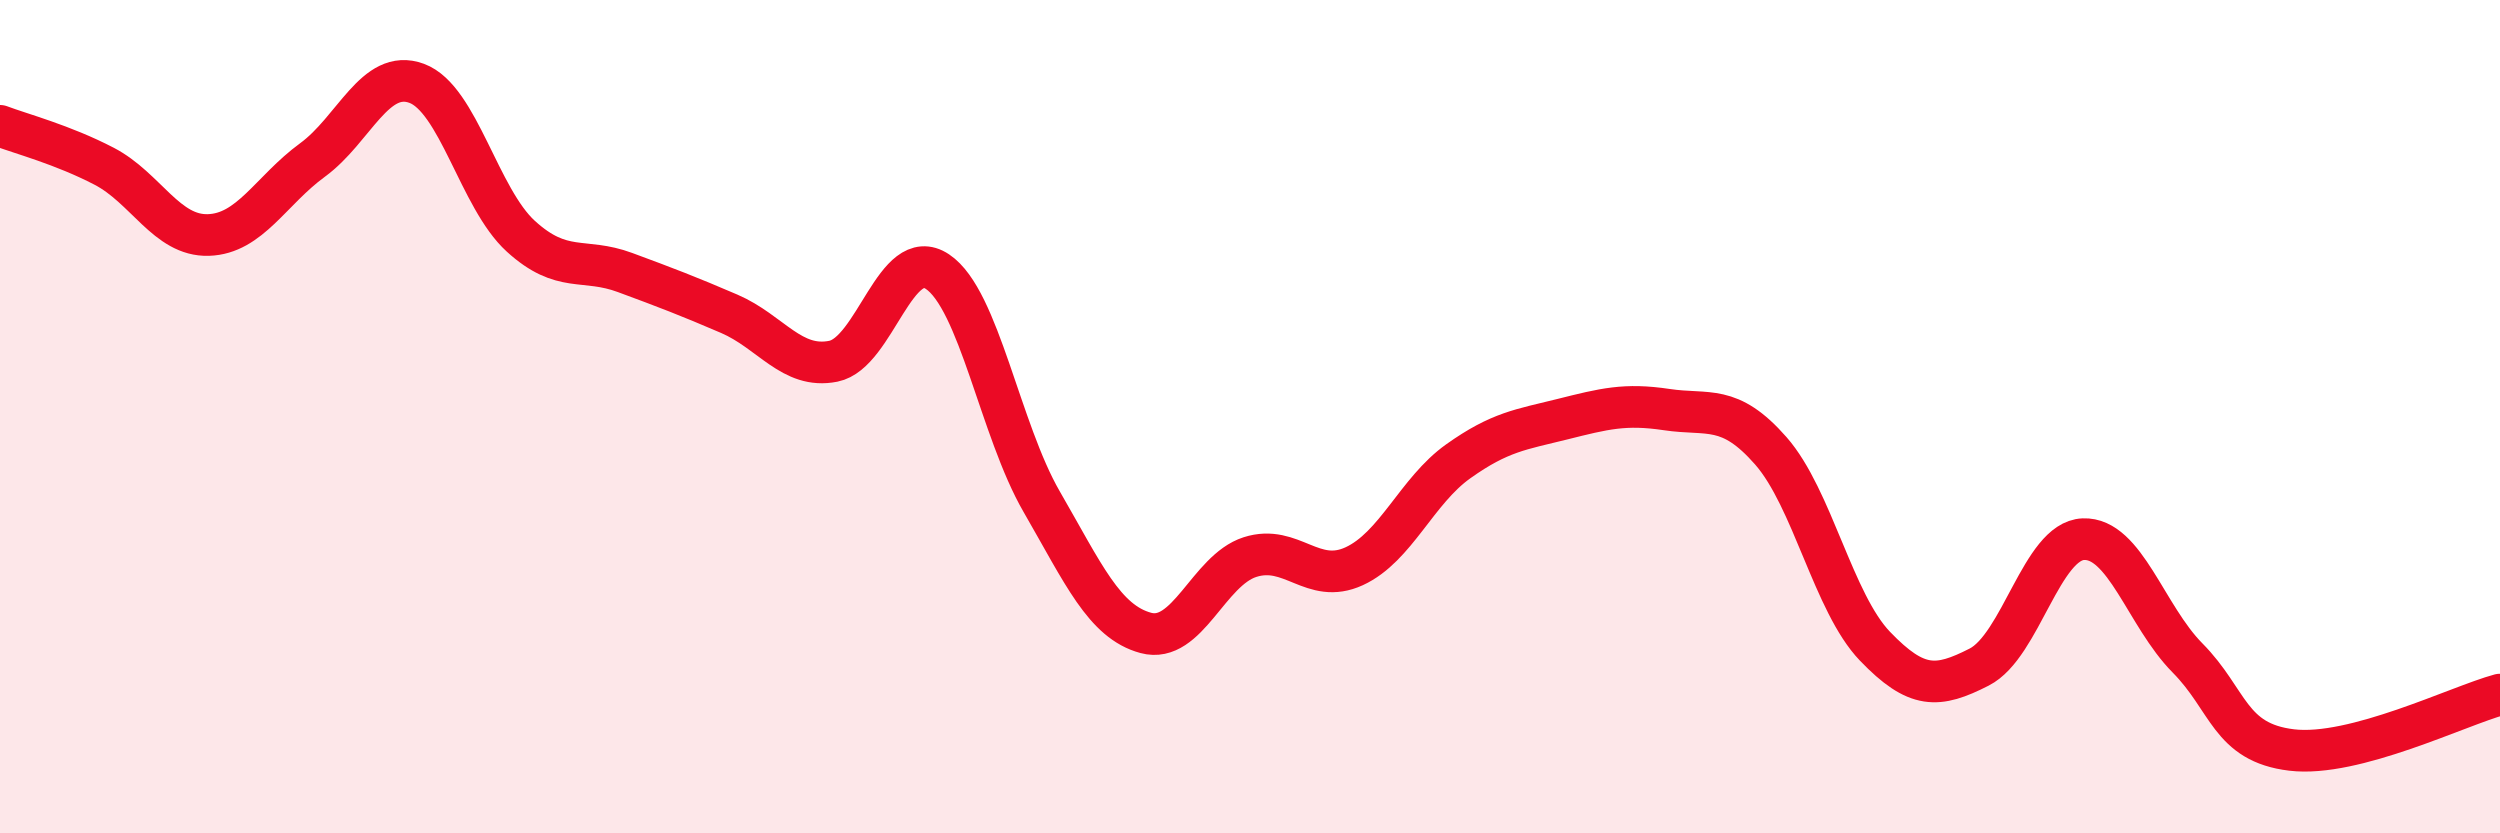
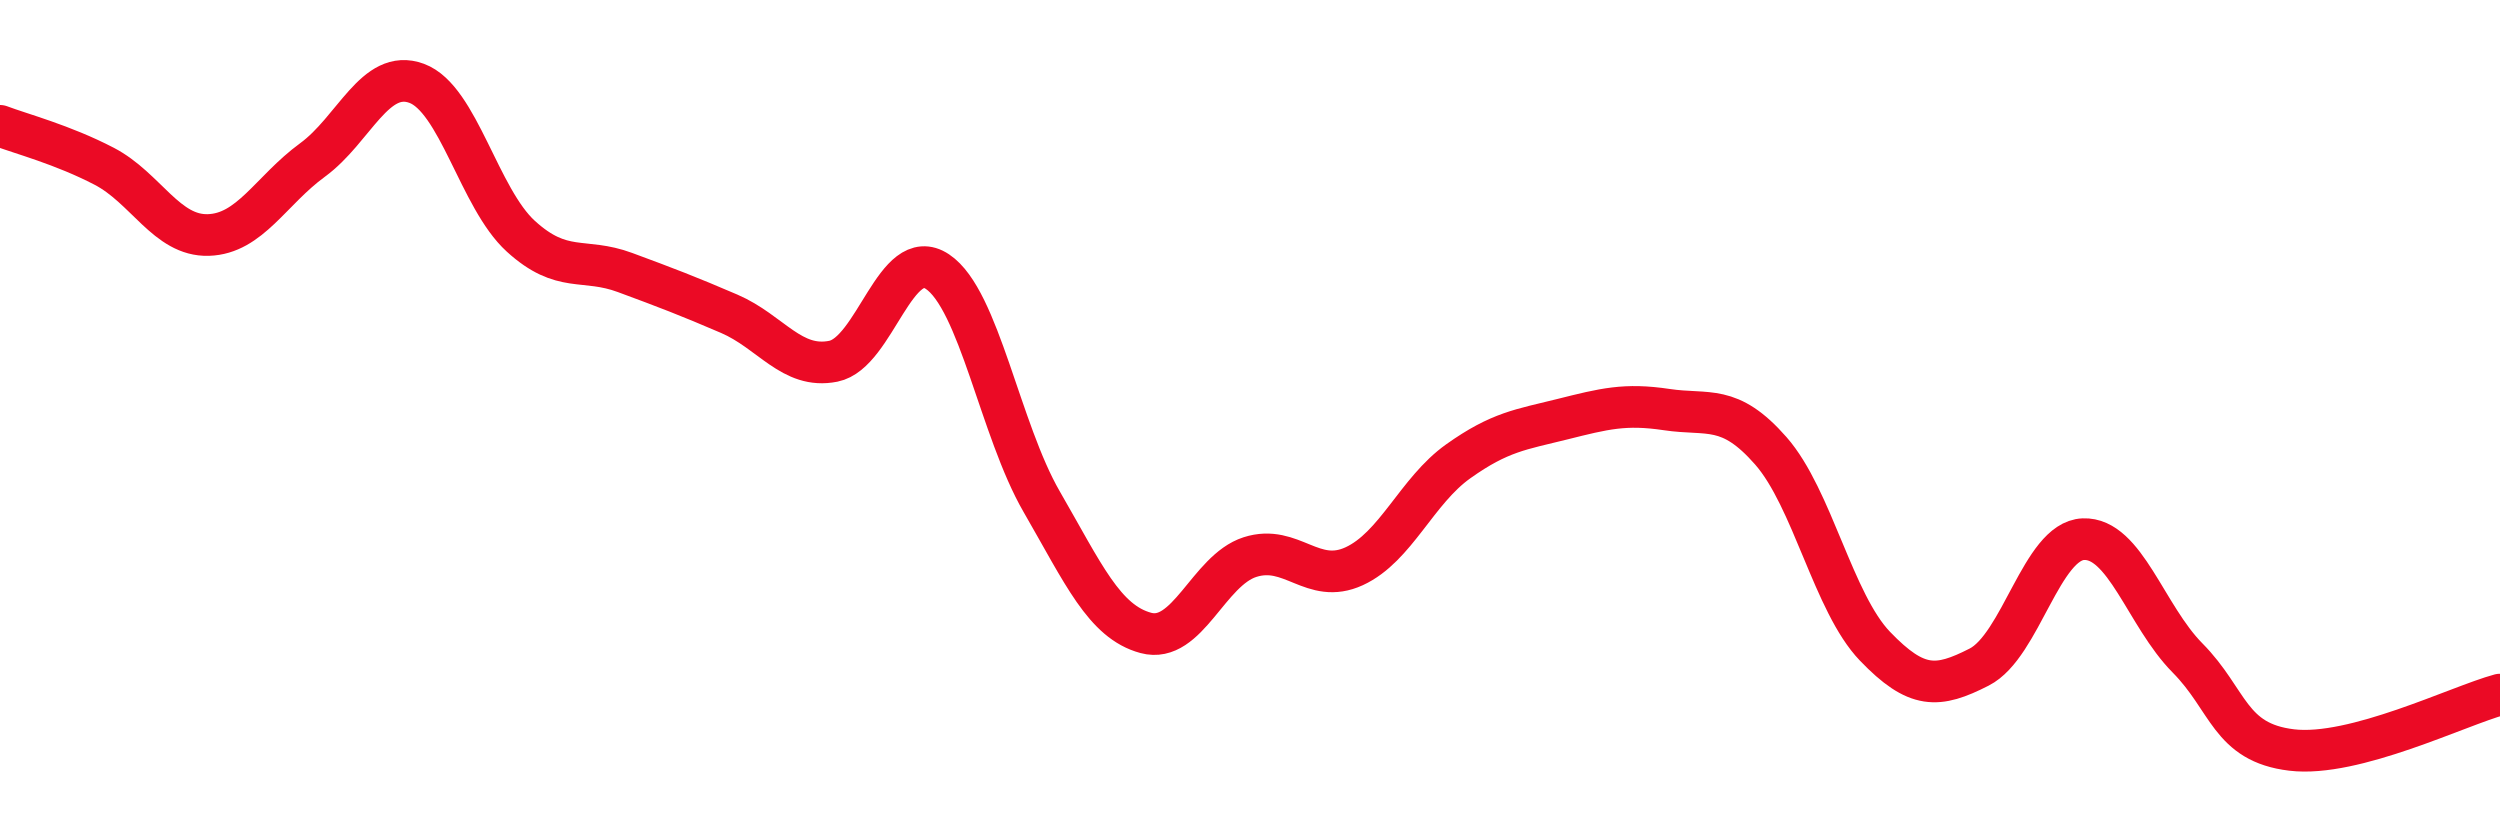
<svg xmlns="http://www.w3.org/2000/svg" width="60" height="20" viewBox="0 0 60 20">
-   <path d="M 0,3.02 C 0.5,3.21 1.5,3.47 2.5,3.99 C 3.5,4.51 4,5.67 5,5.64 C 6,5.61 6.5,4.57 7.5,3.84 C 8.5,3.11 9,1.63 10,2 C 11,2.37 11.5,4.76 12.5,5.67 C 13.5,6.58 14,6.17 15,6.54 C 16,6.91 16.5,7.1 17.5,7.53 C 18.5,7.96 19,8.87 20,8.67 C 21,8.47 21.5,5.85 22.5,6.52 C 23.5,7.19 24,10.31 25,12.04 C 26,13.77 26.5,14.92 27.5,15.19 C 28.5,15.46 29,13.69 30,13.37 C 31,13.05 31.5,14.05 32.5,13.59 C 33.5,13.13 34,11.78 35,11.07 C 36,10.36 36.5,10.31 37.5,10.06 C 38.5,9.81 39,9.68 40,9.83 C 41,9.98 41.5,9.68 42.5,10.82 C 43.5,11.96 44,14.47 45,15.51 C 46,16.55 46.5,16.52 47.5,16.01 C 48.5,15.5 49,12.98 50,12.94 C 51,12.9 51.5,14.78 52.5,15.79 C 53.5,16.8 53.5,17.82 55,18 C 56.5,18.18 59,16.94 60,16.67L60 20L0 20Z" fill="#EB0A25" opacity="0.1" stroke-linecap="round" stroke-linejoin="round" />
  <path d="M 0,3.02 C 0.5,3.21 1.5,3.47 2.5,3.99 C 3.5,4.51 4,5.67 5,5.64 C 6,5.61 6.5,4.57 7.5,3.84 C 8.5,3.11 9,1.63 10,2 C 11,2.37 11.5,4.76 12.5,5.67 C 13.5,6.58 14,6.17 15,6.54 C 16,6.91 16.5,7.1 17.5,7.53 C 18.5,7.96 19,8.87 20,8.67 C 21,8.47 21.5,5.85 22.5,6.52 C 23.5,7.19 24,10.31 25,12.04 C 26,13.77 26.5,14.92 27.5,15.19 C 28.5,15.46 29,13.69 30,13.37 C 31,13.05 31.5,14.05 32.5,13.59 C 33.5,13.13 34,11.78 35,11.07 C 36,10.36 36.5,10.31 37.5,10.06 C 38.5,9.81 39,9.68 40,9.83 C 41,9.98 41.5,9.68 42.5,10.82 C 43.5,11.96 44,14.47 45,15.51 C 46,16.55 46.5,16.52 47.5,16.01 C 48.5,15.5 49,12.98 50,12.94 C 51,12.9 51.5,14.78 52.5,15.79 C 53.5,16.8 53.5,17.82 55,18 C 56.5,18.18 59,16.94 60,16.67" stroke="#EB0A25" stroke-width="1" fill="none" stroke-linecap="round" stroke-linejoin="round" />
</svg>